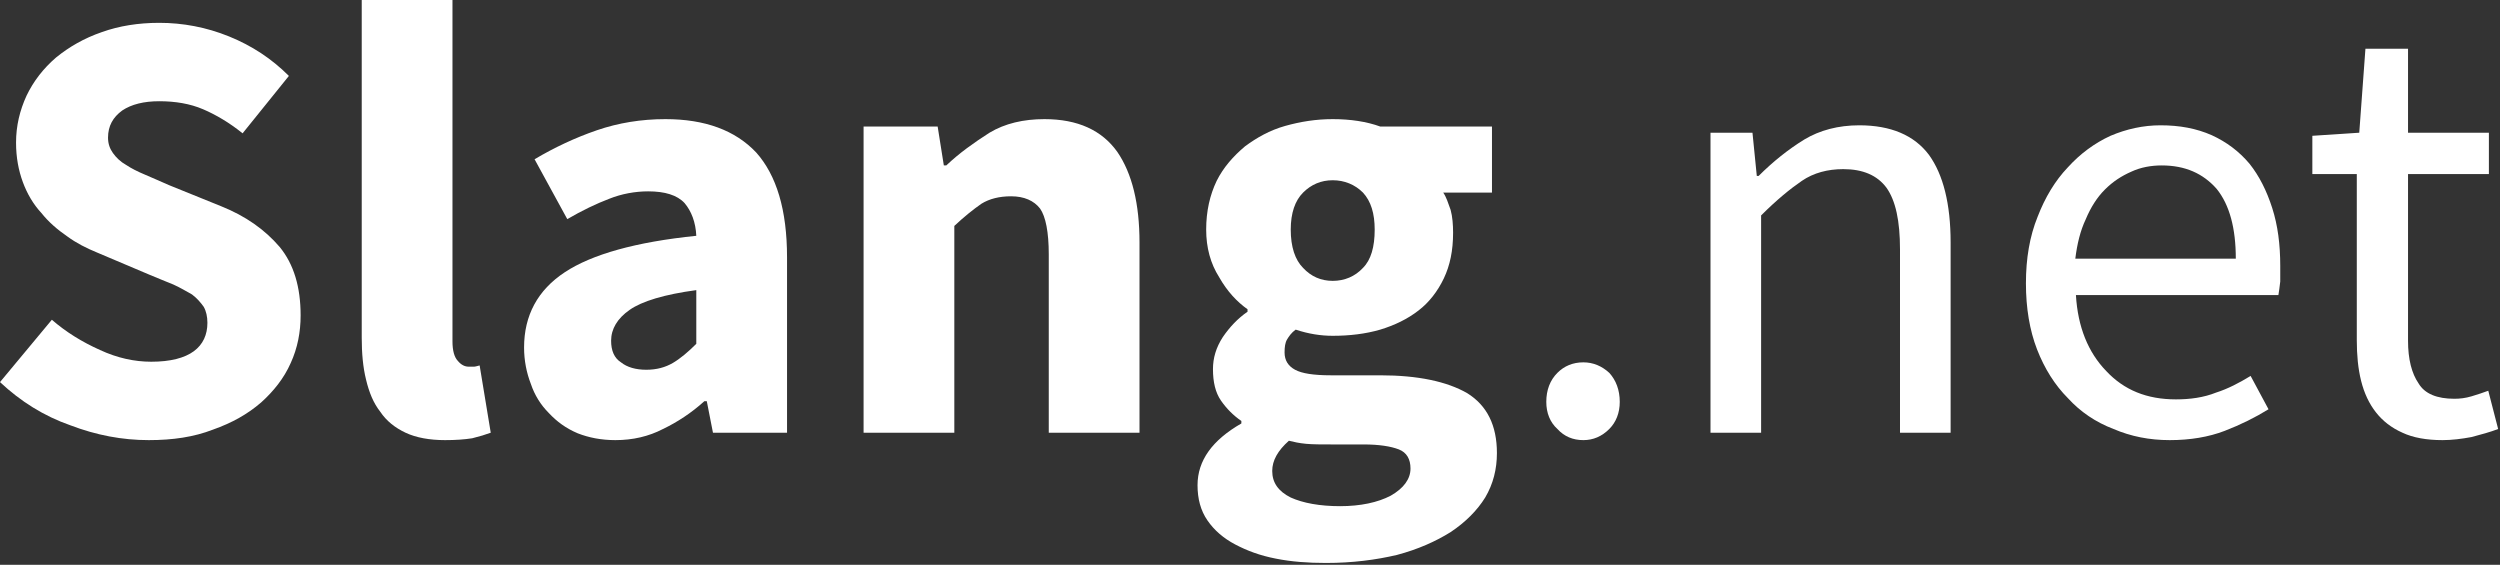
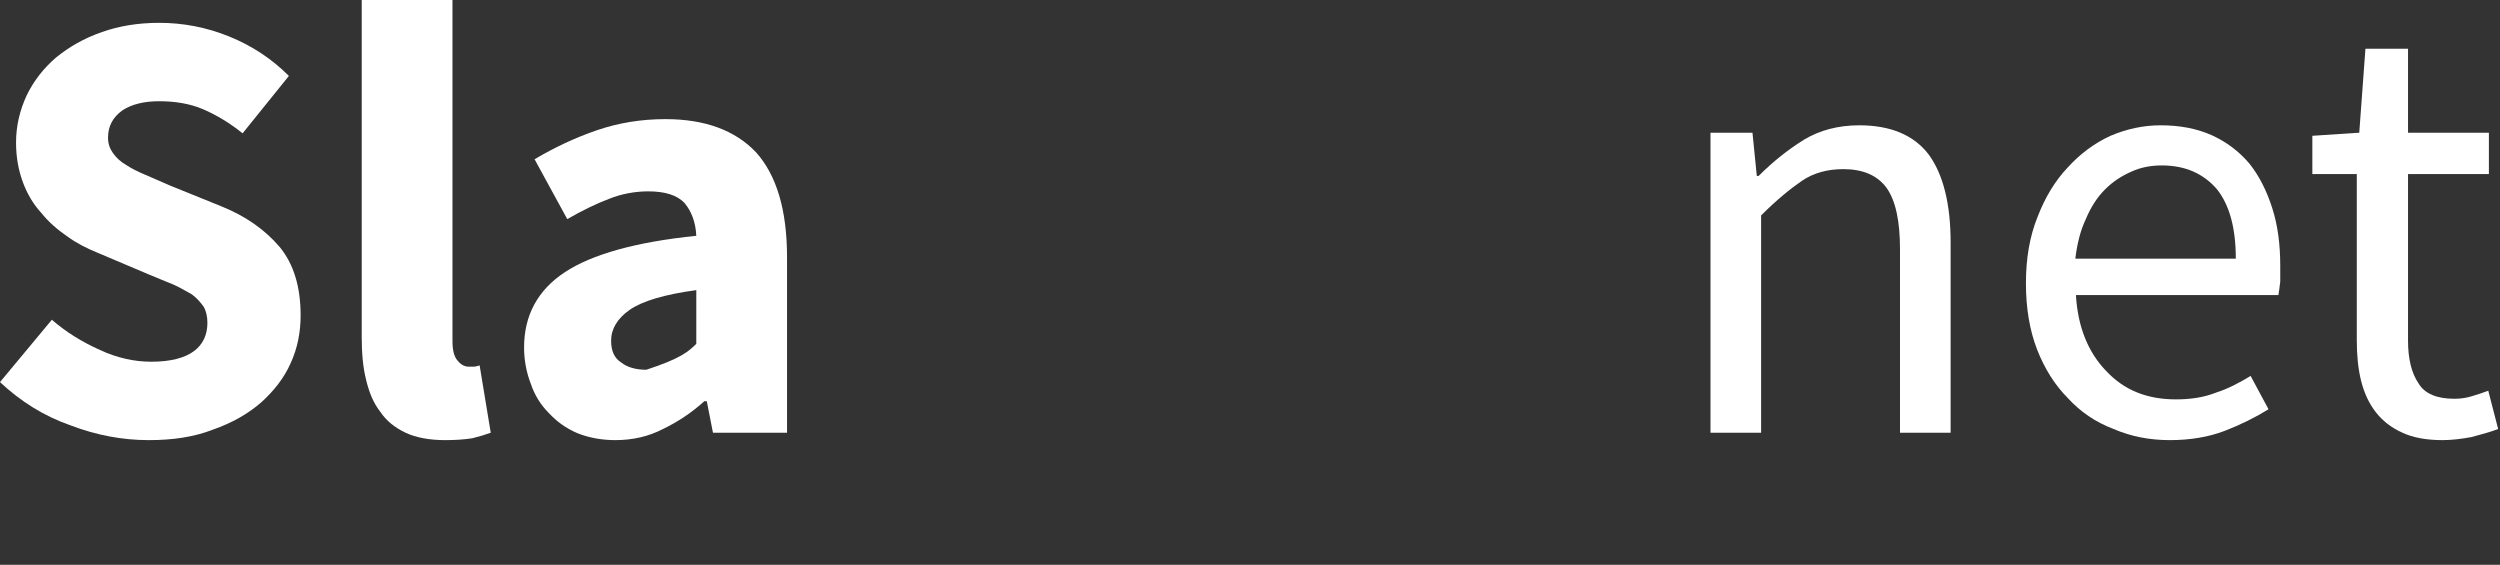
<svg xmlns="http://www.w3.org/2000/svg" width="100%" height="100%" viewBox="0 0 810 183" version="1.1" style="fill-rule:evenodd;clip-rule:evenodd;stroke-linejoin:round;stroke-miterlimit:2;">
  <rect x="0" y="0" width="810" height="183" fill="#333333" stroke="none" />
  <g transform="matrix(3.125,0,0,3.125,-129.565,-24.179)">
    <g transform="matrix(64,0,0,64,39.221,52.601)">
      <path d="M0.276,0.012C0.233,0.012 0.191,0.004 0.149,-0.012C0.106,-0.027 0.068,-0.051 0.035,-0.082L0.119,-0.183C0.142,-0.163 0.168,-0.147 0.197,-0.134C0.225,-0.121 0.253,-0.115 0.28,-0.115C0.311,-0.115 0.334,-0.121 0.349,-0.132C0.364,-0.143 0.371,-0.159 0.371,-0.178C0.371,-0.188 0.369,-0.197 0.365,-0.204C0.36,-0.211 0.354,-0.218 0.346,-0.224C0.337,-0.229 0.327,-0.235 0.316,-0.24C0.304,-0.245 0.291,-0.25 0.277,-0.256L0.192,-0.292C0.175,-0.299 0.159,-0.307 0.144,-0.318C0.128,-0.329 0.114,-0.341 0.102,-0.356C0.089,-0.37 0.079,-0.387 0.072,-0.406C0.065,-0.425 0.061,-0.446 0.061,-0.47C0.061,-0.497 0.067,-0.522 0.078,-0.546C0.089,-0.569 0.105,-0.59 0.126,-0.608C0.147,-0.625 0.171,-0.639 0.2,-0.649C0.228,-0.659 0.259,-0.664 0.293,-0.664C0.331,-0.664 0.369,-0.657 0.406,-0.642C0.443,-0.627 0.475,-0.606 0.503,-0.578L0.428,-0.485C0.407,-0.502 0.385,-0.515 0.364,-0.524C0.343,-0.533 0.319,-0.537 0.293,-0.537C0.268,-0.537 0.248,-0.532 0.233,-0.522C0.218,-0.511 0.21,-0.497 0.21,-0.478C0.21,-0.468 0.213,-0.46 0.218,-0.453C0.223,-0.446 0.23,-0.439 0.239,-0.434C0.248,-0.428 0.258,-0.423 0.27,-0.418C0.282,-0.413 0.295,-0.407 0.309,-0.401L0.393,-0.367C0.433,-0.351 0.464,-0.329 0.488,-0.301C0.511,-0.273 0.522,-0.236 0.522,-0.19C0.522,-0.163 0.517,-0.137 0.506,-0.113C0.495,-0.088 0.478,-0.067 0.458,-0.049C0.436,-0.03 0.411,-0.016 0.38,-0.005C0.349,0.007 0.315,0.012 0.276,0.012Z" style="fill:#fff;fill-rule:nonzero;" />
    </g>
    <g transform="matrix(64,0,0,64,74.805,52.601)">
      <path d="M0.2,0.012C0.175,0.012 0.153,0.008 0.136,-0C0.119,-0.008 0.105,-0.019 0.095,-0.034C0.084,-0.048 0.077,-0.065 0.072,-0.086C0.067,-0.106 0.065,-0.129 0.065,-0.154L0.065,-0.701L0.212,-0.701L0.212,-0.148C0.212,-0.133 0.215,-0.122 0.221,-0.116C0.226,-0.11 0.232,-0.107 0.238,-0.107L0.247,-0.107C0.249,-0.107 0.252,-0.108 0.256,-0.109L0.274,-0C0.266,0.003 0.256,0.006 0.244,0.009C0.231,0.011 0.217,0.012 0.2,0.012Z" style="fill:#fff;fill-rule:nonzero;" />
    </g>
    <g transform="matrix(64,0,0,64,93.109,52.601)">
-       <path d="M0.19,0.012C0.167,0.012 0.147,0.008 0.129,0.001C0.11,-0.007 0.095,-0.018 0.082,-0.032C0.069,-0.045 0.059,-0.061 0.053,-0.079C0.046,-0.097 0.042,-0.117 0.042,-0.138C0.042,-0.19 0.064,-0.231 0.108,-0.26C0.152,-0.289 0.223,-0.309 0.321,-0.319C0.32,-0.341 0.313,-0.359 0.302,-0.372C0.29,-0.385 0.27,-0.391 0.243,-0.391C0.222,-0.391 0.2,-0.387 0.18,-0.379C0.159,-0.371 0.136,-0.36 0.112,-0.346L0.059,-0.443C0.091,-0.462 0.125,-0.478 0.16,-0.49C0.195,-0.502 0.232,-0.508 0.271,-0.508C0.335,-0.508 0.384,-0.49 0.418,-0.454C0.451,-0.417 0.468,-0.361 0.468,-0.284L0.468,-0L0.348,-0L0.338,-0.051L0.334,-0.051C0.313,-0.032 0.29,-0.017 0.267,-0.006C0.244,0.006 0.218,0.012 0.19,0.012ZM0.24,-0.102C0.257,-0.102 0.271,-0.106 0.283,-0.113C0.295,-0.12 0.308,-0.131 0.321,-0.144L0.321,-0.231C0.269,-0.224 0.233,-0.213 0.213,-0.199C0.193,-0.185 0.183,-0.168 0.183,-0.149C0.183,-0.133 0.188,-0.121 0.199,-0.114C0.209,-0.106 0.223,-0.102 0.24,-0.102Z" style="fill:#fff;fill-rule:nonzero;" />
+       <path d="M0.19,0.012C0.167,0.012 0.147,0.008 0.129,0.001C0.11,-0.007 0.095,-0.018 0.082,-0.032C0.069,-0.045 0.059,-0.061 0.053,-0.079C0.046,-0.097 0.042,-0.117 0.042,-0.138C0.042,-0.19 0.064,-0.231 0.108,-0.26C0.152,-0.289 0.223,-0.309 0.321,-0.319C0.32,-0.341 0.313,-0.359 0.302,-0.372C0.29,-0.385 0.27,-0.391 0.243,-0.391C0.222,-0.391 0.2,-0.387 0.18,-0.379C0.159,-0.371 0.136,-0.36 0.112,-0.346L0.059,-0.443C0.091,-0.462 0.125,-0.478 0.16,-0.49C0.195,-0.502 0.232,-0.508 0.271,-0.508C0.335,-0.508 0.384,-0.49 0.418,-0.454C0.451,-0.417 0.468,-0.361 0.468,-0.284L0.468,-0L0.348,-0L0.338,-0.051L0.334,-0.051C0.313,-0.032 0.29,-0.017 0.267,-0.006C0.244,0.006 0.218,0.012 0.19,0.012ZM0.24,-0.102C0.295,-0.12 0.308,-0.131 0.321,-0.144L0.321,-0.231C0.269,-0.224 0.233,-0.213 0.213,-0.199C0.193,-0.185 0.183,-0.168 0.183,-0.149C0.183,-0.133 0.188,-0.121 0.199,-0.114C0.209,-0.106 0.223,-0.102 0.24,-0.102Z" style="fill:#fff;fill-rule:nonzero;" />
    </g>
    <g transform="matrix(64,0,0,64,126.837,52.601)">
-       <path d="M0.065,-0L0.065,-0.496L0.185,-0.496L0.195,-0.433L0.199,-0.433C0.22,-0.453 0.244,-0.47 0.269,-0.486C0.294,-0.501 0.324,-0.508 0.358,-0.508C0.412,-0.508 0.451,-0.49 0.476,-0.455C0.5,-0.42 0.512,-0.371 0.512,-0.308L0.512,-0L0.365,-0L0.365,-0.289C0.365,-0.325 0.36,-0.35 0.351,-0.363C0.341,-0.376 0.325,-0.383 0.304,-0.383C0.285,-0.383 0.269,-0.379 0.256,-0.371C0.243,-0.362 0.228,-0.35 0.212,-0.335L0.212,-0L0.065,-0Z" style="fill:#fff;fill-rule:nonzero;" />
-     </g>
+       </g>
    <g transform="matrix(64,0,0,64,163.445,52.601)">
-       <path d="M0.242,0.211C0.213,0.211 0.186,0.209 0.161,0.204C0.135,0.199 0.114,0.191 0.095,0.181C0.076,0.171 0.061,0.158 0.05,0.142C0.039,0.126 0.034,0.107 0.034,0.085C0.034,0.045 0.058,0.012 0.105,-0.015L0.105,-0.019C0.092,-0.028 0.081,-0.039 0.072,-0.052C0.063,-0.065 0.059,-0.082 0.059,-0.103C0.059,-0.121 0.064,-0.138 0.075,-0.155C0.086,-0.171 0.099,-0.185 0.115,-0.196L0.115,-0.2C0.098,-0.212 0.082,-0.229 0.069,-0.252C0.055,-0.274 0.048,-0.3 0.048,-0.329C0.048,-0.359 0.054,-0.385 0.065,-0.408C0.076,-0.43 0.092,-0.448 0.111,-0.464C0.13,-0.478 0.151,-0.49 0.176,-0.497C0.201,-0.504 0.226,-0.508 0.253,-0.508C0.282,-0.508 0.308,-0.504 0.33,-0.496L0.511,-0.496L0.511,-0.389L0.432,-0.389C0.437,-0.382 0.44,-0.372 0.444,-0.361C0.447,-0.35 0.448,-0.337 0.448,-0.324C0.448,-0.295 0.443,-0.271 0.433,-0.25C0.423,-0.229 0.409,-0.211 0.392,-0.198C0.374,-0.184 0.353,-0.174 0.33,-0.167C0.306,-0.16 0.28,-0.157 0.253,-0.157C0.234,-0.157 0.214,-0.16 0.193,-0.167C0.186,-0.162 0.182,-0.156 0.179,-0.151C0.176,-0.146 0.175,-0.139 0.175,-0.13C0.175,-0.117 0.181,-0.108 0.192,-0.102C0.203,-0.096 0.222,-0.093 0.25,-0.093L0.33,-0.093C0.391,-0.093 0.438,-0.083 0.471,-0.064C0.503,-0.044 0.519,-0.012 0.519,0.033C0.519,0.059 0.513,0.083 0.5,0.105C0.487,0.126 0.468,0.145 0.444,0.161C0.42,0.176 0.391,0.189 0.357,0.198C0.323,0.206 0.285,0.211 0.242,0.211ZM0.253,-0.246C0.272,-0.246 0.289,-0.253 0.302,-0.267C0.315,-0.28 0.321,-0.301 0.321,-0.329C0.321,-0.355 0.315,-0.375 0.302,-0.389C0.289,-0.402 0.272,-0.409 0.253,-0.409C0.234,-0.409 0.218,-0.402 0.205,-0.389C0.192,-0.376 0.185,-0.356 0.185,-0.329C0.185,-0.301 0.192,-0.28 0.205,-0.267C0.218,-0.253 0.234,-0.246 0.253,-0.246ZM0.265,0.119C0.298,0.119 0.326,0.113 0.347,0.102C0.368,0.09 0.379,0.075 0.379,0.058C0.379,0.043 0.373,0.032 0.36,0.027C0.347,0.022 0.328,0.019 0.303,0.019L0.252,0.019C0.235,0.019 0.221,0.019 0.21,0.018C0.199,0.017 0.19,0.015 0.182,0.013C0.164,0.029 0.155,0.045 0.155,0.062C0.155,0.081 0.165,0.095 0.185,0.105C0.205,0.114 0.232,0.119 0.265,0.119Z" style="fill:#fff;fill-rule:nonzero;" />
-     </g>
+       </g>
    <g transform="matrix(64,0,0,64,197.621,52.601)">
-       <path d="M0.125,0.012C0.108,0.012 0.094,0.006 0.083,-0.006C0.071,-0.017 0.065,-0.032 0.065,-0.05C0.065,-0.069 0.071,-0.085 0.083,-0.097C0.094,-0.108 0.108,-0.114 0.125,-0.114C0.141,-0.114 0.155,-0.108 0.167,-0.097C0.178,-0.085 0.184,-0.069 0.184,-0.05C0.184,-0.032 0.178,-0.017 0.167,-0.006C0.155,0.006 0.141,0.012 0.125,0.012Z" style="fill:#fff;fill-rule:nonzero;" />
-     </g>
+       </g>
    <g transform="matrix(64,0,0,64,213.557,52.601)">
      <path d="M0.082,-0L0.082,-0.486L0.15,-0.486L0.157,-0.416L0.16,-0.416C0.183,-0.439 0.208,-0.459 0.234,-0.475C0.259,-0.49 0.289,-0.498 0.323,-0.498C0.374,-0.498 0.412,-0.482 0.436,-0.45C0.459,-0.418 0.471,-0.371 0.471,-0.308L0.471,-0L0.389,-0L0.389,-0.297C0.389,-0.343 0.382,-0.376 0.367,-0.397C0.352,-0.417 0.329,-0.427 0.297,-0.427C0.272,-0.427 0.249,-0.421 0.23,-0.408C0.211,-0.395 0.189,-0.377 0.164,-0.352L0.164,-0L0.082,-0Z" style="fill:#fff;fill-rule:nonzero;" />
    </g>
    <g transform="matrix(64,0,0,64,248.565,52.601)">
      <path d="M0.279,0.012C0.246,0.012 0.216,0.006 0.188,-0.006C0.159,-0.017 0.134,-0.034 0.114,-0.056C0.093,-0.077 0.076,-0.104 0.064,-0.135C0.052,-0.166 0.046,-0.202 0.046,-0.242C0.046,-0.282 0.052,-0.318 0.065,-0.35C0.077,-0.381 0.093,-0.408 0.114,-0.43C0.134,-0.452 0.157,-0.469 0.183,-0.481C0.209,-0.492 0.236,-0.498 0.264,-0.498C0.295,-0.498 0.322,-0.493 0.347,-0.482C0.371,-0.471 0.391,-0.456 0.408,-0.436C0.424,-0.416 0.436,-0.392 0.445,-0.364C0.454,-0.336 0.458,-0.305 0.458,-0.27C0.458,-0.261 0.458,-0.253 0.458,-0.245C0.457,-0.236 0.456,-0.229 0.455,-0.223L0.127,-0.223C0.13,-0.171 0.147,-0.13 0.176,-0.1C0.205,-0.069 0.242,-0.054 0.289,-0.054C0.312,-0.054 0.334,-0.057 0.354,-0.065C0.373,-0.071 0.392,-0.081 0.41,-0.092L0.439,-0.038C0.418,-0.025 0.394,-0.013 0.368,-0.003C0.342,0.007 0.312,0.012 0.279,0.012ZM0.126,-0.282L0.386,-0.282C0.386,-0.331 0.376,-0.369 0.355,-0.395C0.333,-0.42 0.304,-0.433 0.266,-0.433C0.249,-0.433 0.232,-0.43 0.217,-0.423C0.201,-0.416 0.187,-0.407 0.174,-0.394C0.161,-0.381 0.151,-0.365 0.143,-0.346C0.134,-0.327 0.129,-0.306 0.126,-0.282Z" style="fill:#fff;fill-rule:nonzero;" />
    </g>
    <g transform="matrix(64,0,0,64,279.669,52.601)">
      <path d="M0.235,0.012C0.209,0.012 0.187,0.008 0.17,-0C0.152,-0.008 0.138,-0.019 0.127,-0.033C0.116,-0.047 0.108,-0.064 0.103,-0.084C0.098,-0.104 0.096,-0.126 0.096,-0.15L0.096,-0.419L0.024,-0.419L0.024,-0.481L0.1,-0.486L0.11,-0.622L0.179,-0.622L0.179,-0.486L0.31,-0.486L0.31,-0.419L0.179,-0.419L0.179,-0.149C0.179,-0.119 0.185,-0.096 0.196,-0.08C0.206,-0.063 0.226,-0.055 0.254,-0.055C0.263,-0.055 0.272,-0.056 0.282,-0.059C0.292,-0.062 0.301,-0.065 0.309,-0.068L0.325,-0.006C0.312,-0.001 0.297,0.003 0.282,0.007C0.266,0.01 0.25,0.012 0.235,0.012Z" style="fill:#fff;fill-rule:nonzero;" />
    </g>
  </g>
</svg>